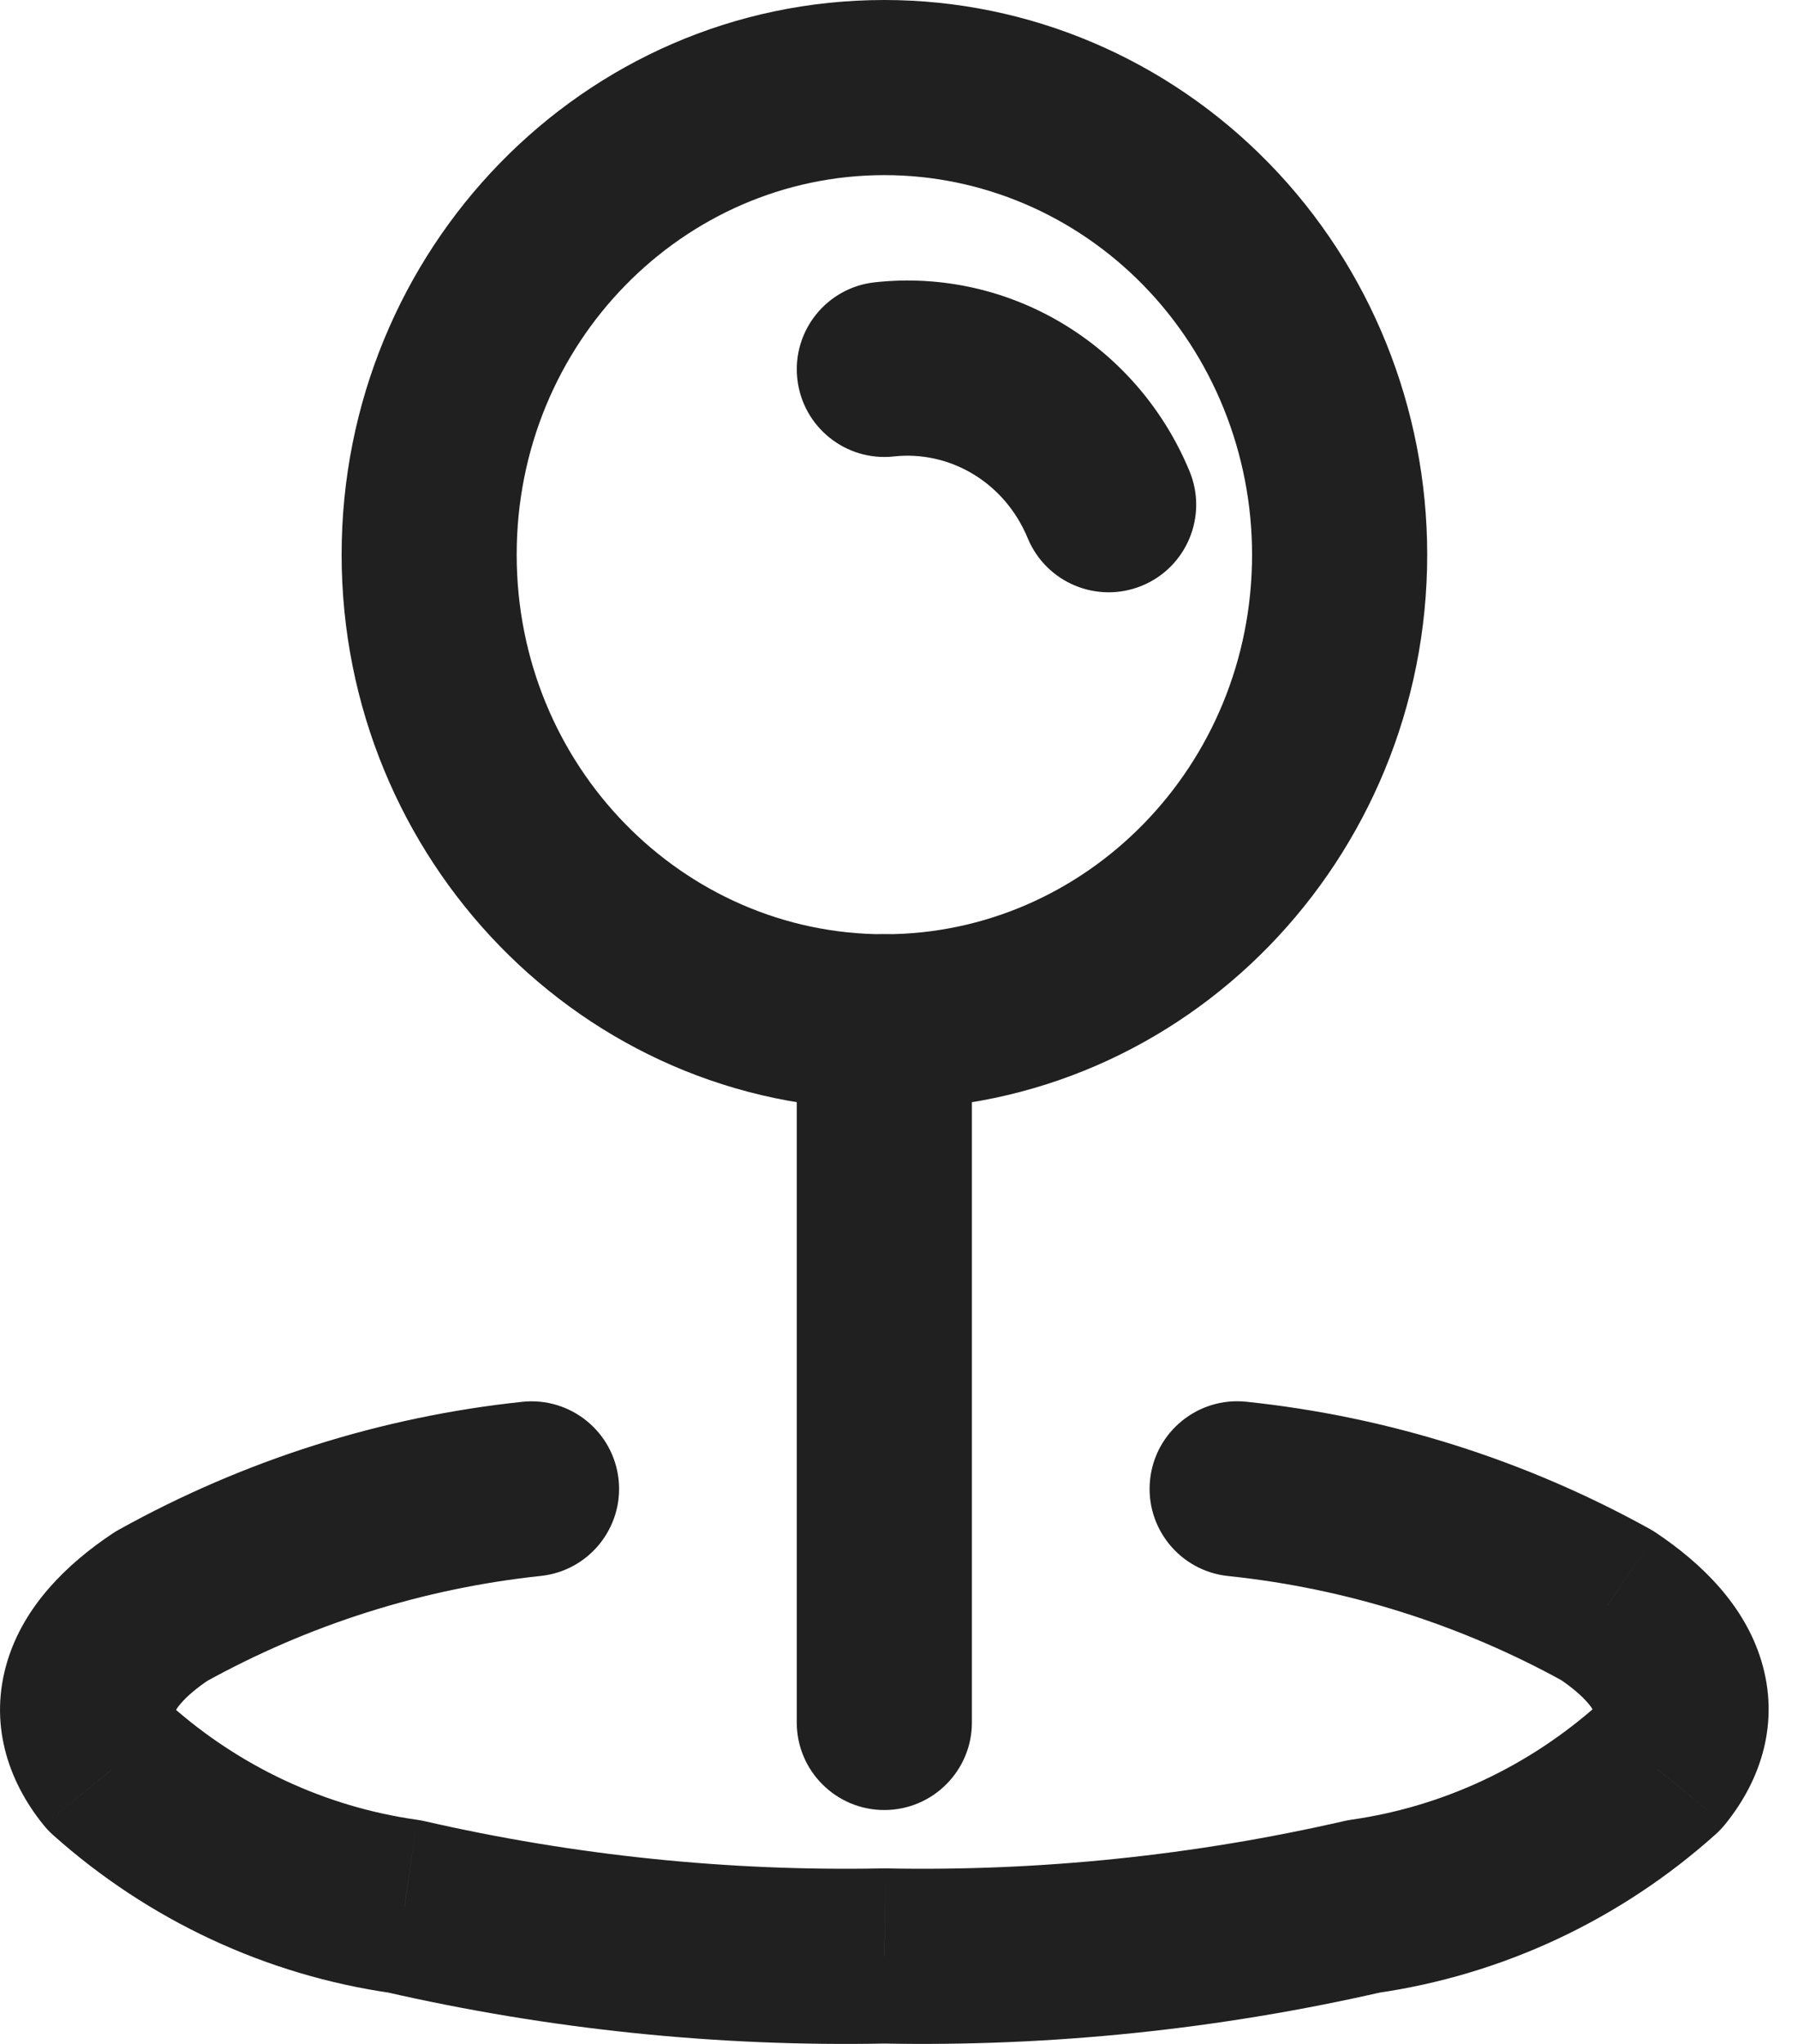
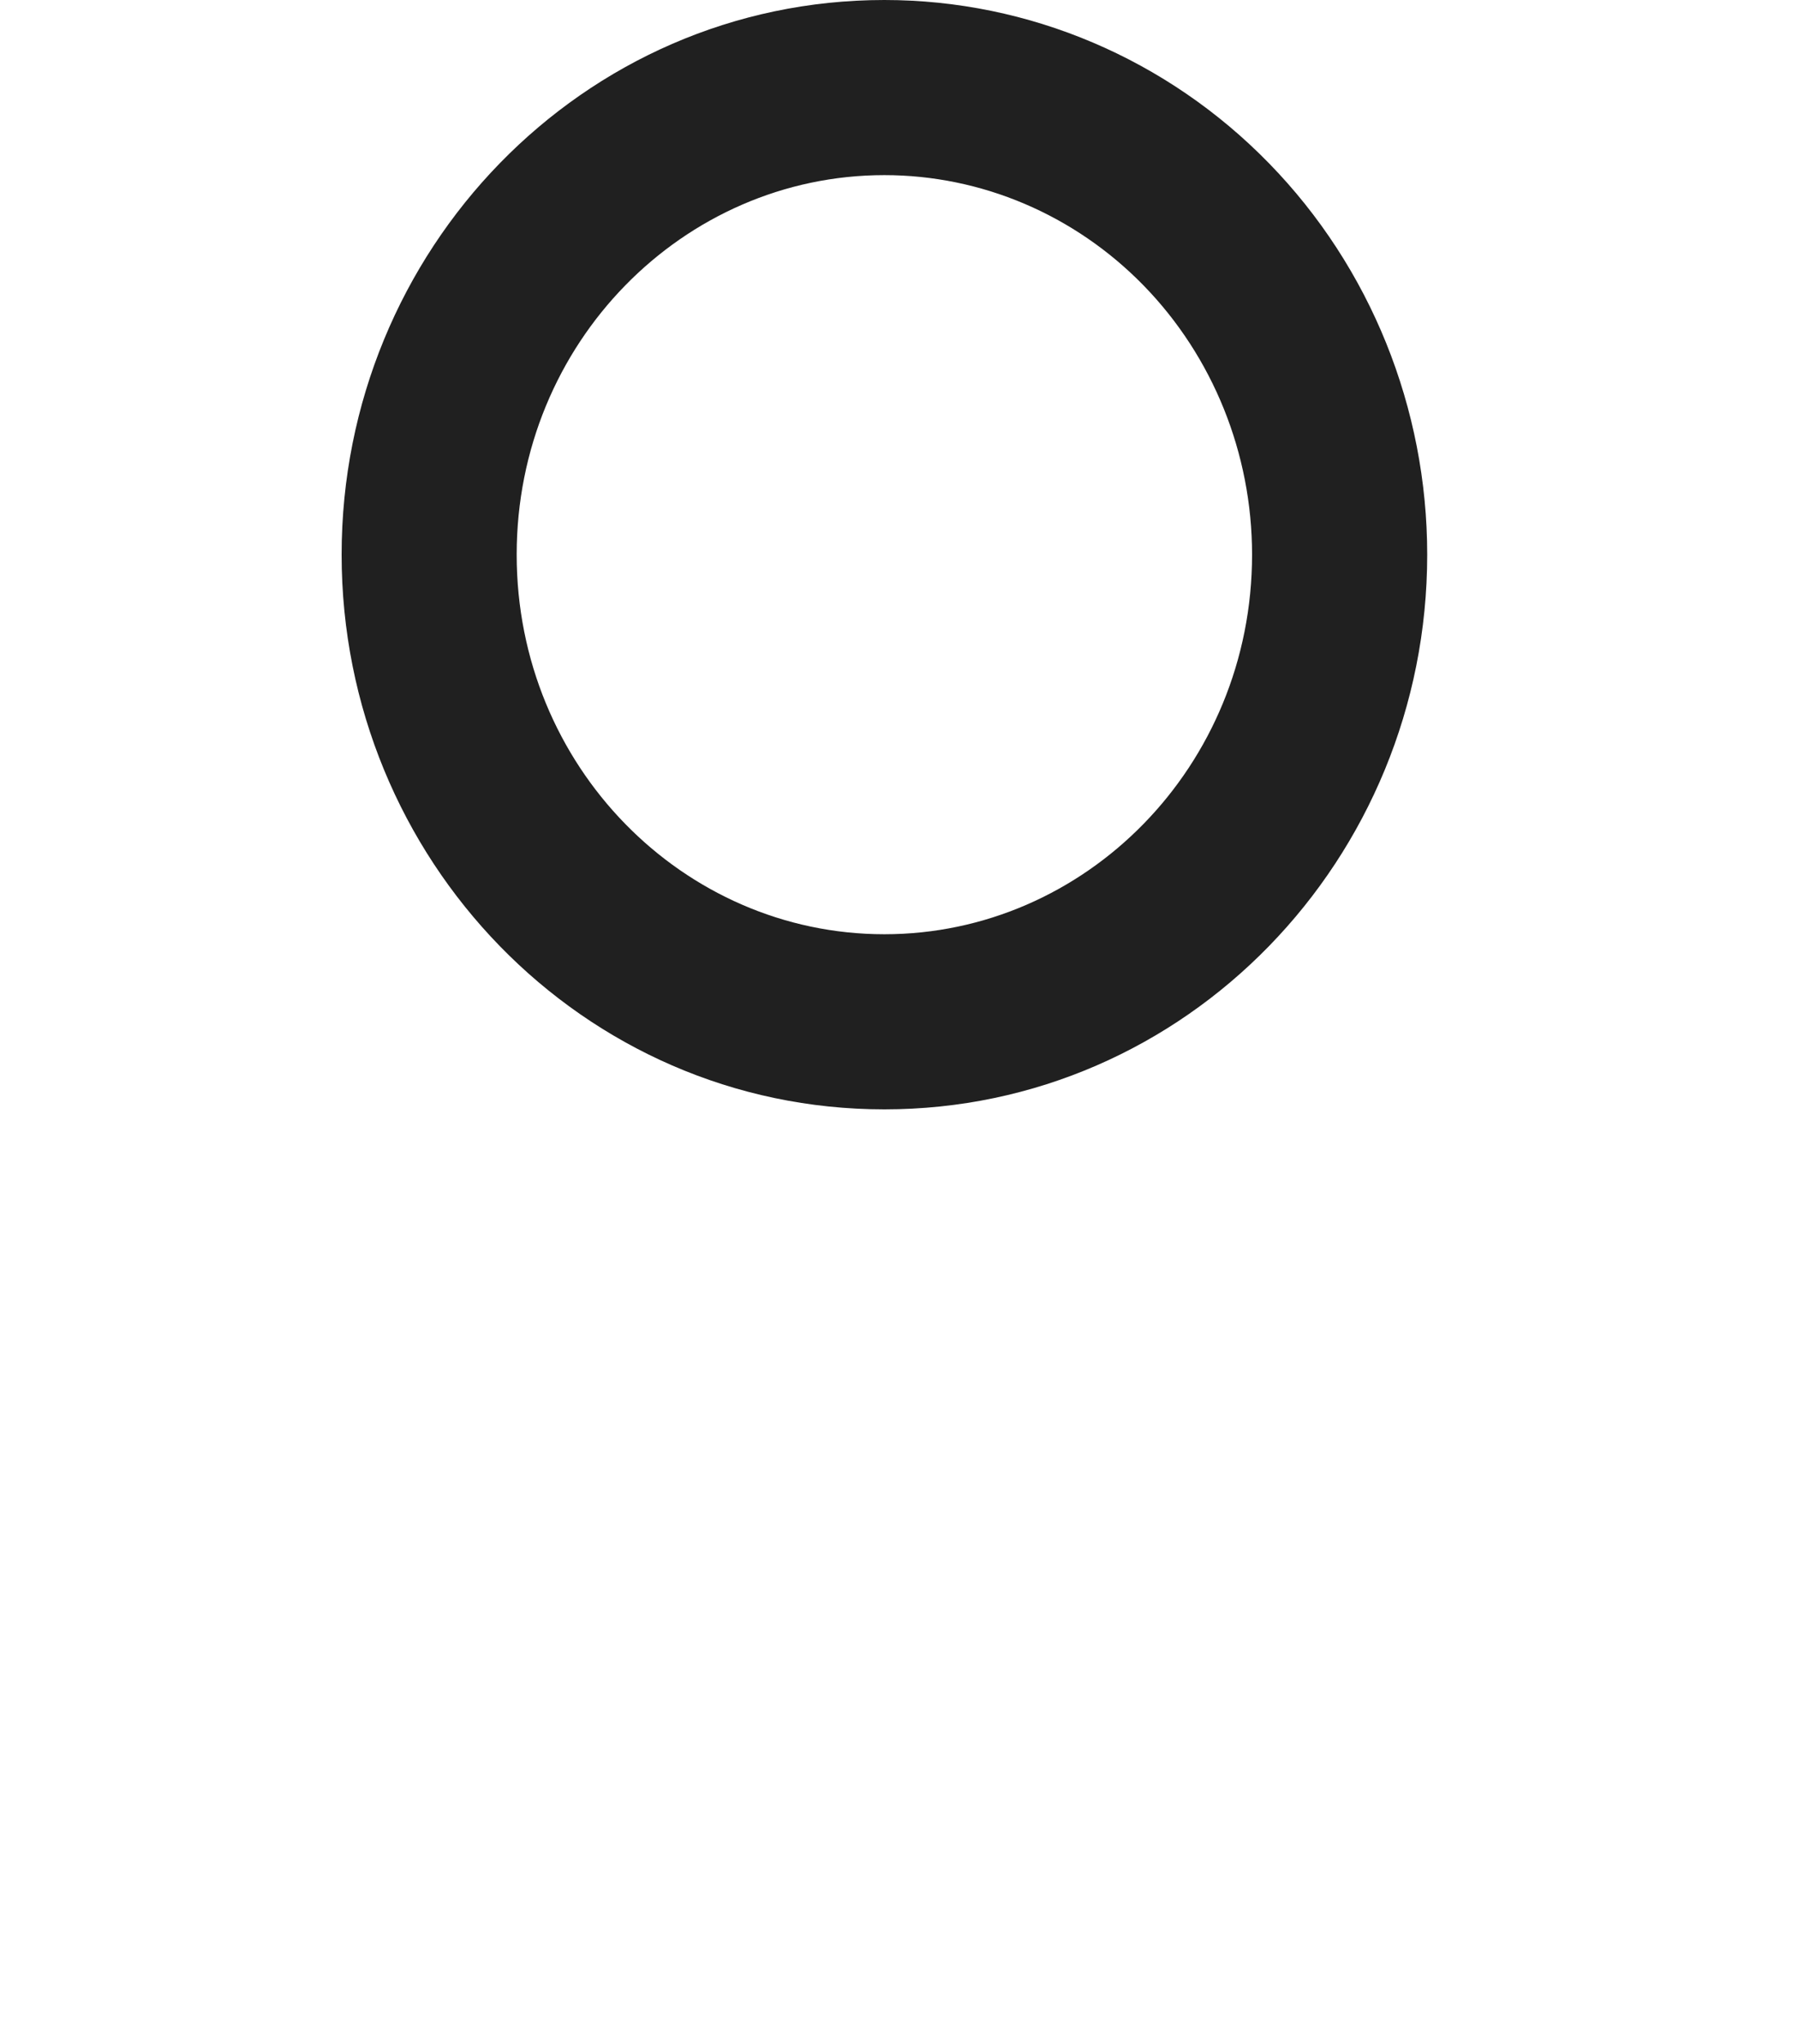
<svg xmlns="http://www.w3.org/2000/svg" width="22" height="25" viewBox="0 0 22 25" fill="none">
  <g id="Group 2">
    <path id="Vector (Stroke)" fill-rule="evenodd" clip-rule="evenodd" d="M10.821 2.142C8.362 2.142 6.322 4.195 6.322 6.784C6.322 9.374 8.362 11.427 10.821 11.427C13.281 11.427 15.32 9.374 15.32 6.784C15.32 5.545 14.84 4.361 13.993 3.492L13.993 3.492C13.147 2.625 12.006 2.142 10.821 2.142ZM4.18 6.784C4.18 3.063 7.128 0 10.821 0C12.592 0 14.284 0.722 15.527 1.997M15.527 1.997C16.77 3.271 17.463 4.994 17.463 6.784C17.463 10.506 14.515 13.569 10.821 13.569C7.128 13.569 4.18 10.506 4.18 6.784" fill="#202020" />
-     <path id="Vector" d="M11.892 12.498C11.892 11.906 11.412 11.427 10.82 11.427C10.229 11.427 9.749 11.906 9.749 12.498H11.892ZM9.749 21.068C9.749 21.659 10.229 22.139 10.82 22.139C11.412 22.139 11.892 21.659 11.892 21.068H9.749ZM10.704 3.453C10.116 3.517 9.691 4.046 9.756 4.634C9.82 5.222 10.349 5.647 10.937 5.583L10.704 3.453ZM12.575 6.583C12.802 7.13 13.428 7.389 13.975 7.163C14.521 6.937 14.781 6.31 14.555 5.764L12.575 6.583ZM6.616 19.276C7.204 19.214 7.631 18.687 7.569 18.098C7.506 17.51 6.979 17.084 6.391 17.146L6.616 19.276ZM1.972 19.648L1.451 18.712C1.426 18.726 1.401 18.741 1.377 18.757L1.972 19.648ZM1.365 21.648L0.532 22.321C0.568 22.366 0.608 22.408 0.652 22.447L1.365 21.648ZM4.951 23.319L5.19 22.274C5.16 22.268 5.131 22.262 5.101 22.258L4.951 23.319ZM10.82 23.924L10.841 22.853C10.827 22.853 10.813 22.853 10.799 22.853L10.82 23.924ZM16.69 23.317L16.538 22.257C16.509 22.261 16.48 22.267 16.451 22.273L16.69 23.317ZM20.276 21.639L20.991 22.437C21.033 22.399 21.072 22.358 21.108 22.314L20.276 21.639ZM19.669 19.639L20.266 18.75C20.241 18.733 20.215 18.717 20.188 18.702L19.669 19.639ZM15.248 17.145C14.66 17.084 14.133 17.512 14.072 18.1C14.011 18.689 14.438 19.215 15.027 19.277L15.248 17.145ZM9.749 12.498V21.068H11.892V12.498H9.749ZM10.937 5.583C11.62 5.508 12.292 5.898 12.575 6.583L14.555 5.764C13.918 4.225 12.362 3.272 10.704 3.453L10.937 5.583ZM6.391 17.146C4.658 17.329 2.98 17.862 1.451 18.712L2.492 20.584C3.771 19.873 5.172 19.429 6.616 19.276L6.391 17.146ZM1.377 18.757C0.812 19.134 0.295 19.644 0.09 20.319C-0.137 21.066 0.087 21.771 0.532 22.321L2.198 20.974C2.141 20.904 2.137 20.874 2.14 20.887C2.145 20.906 2.143 20.93 2.14 20.942C2.138 20.946 2.149 20.908 2.215 20.833C2.281 20.756 2.392 20.655 2.567 20.539L1.377 18.757ZM0.652 22.447C1.819 23.488 3.261 24.161 4.8 24.379L5.101 22.258C3.984 22.1 2.933 21.611 2.078 20.848L0.652 22.447ZM4.712 24.363C6.723 24.823 8.781 25.036 10.841 24.995L10.799 22.853C8.914 22.89 7.031 22.696 5.19 22.274L4.712 24.363ZM10.8 24.995C12.86 25.035 14.918 24.822 16.93 24.361L16.451 22.273C14.61 22.695 12.727 22.89 10.841 22.853L10.8 24.995ZM16.842 24.378C18.383 24.157 19.824 23.482 20.991 22.437L19.562 20.841C18.706 21.606 17.656 22.097 16.538 22.257L16.842 24.378ZM21.108 22.314C21.554 21.765 21.778 21.06 21.551 20.313C21.346 19.638 20.83 19.128 20.266 18.75L19.072 20.529C19.247 20.646 19.358 20.748 19.425 20.825C19.492 20.901 19.502 20.939 19.501 20.936C19.498 20.924 19.496 20.899 19.501 20.879C19.504 20.866 19.501 20.895 19.445 20.964L21.108 22.314ZM20.188 18.702C18.659 17.855 16.98 17.326 15.248 17.145L15.027 19.277C16.47 19.427 17.871 19.868 19.15 20.576L20.188 18.702Z" fill="#202020" />
  </g>
</svg>